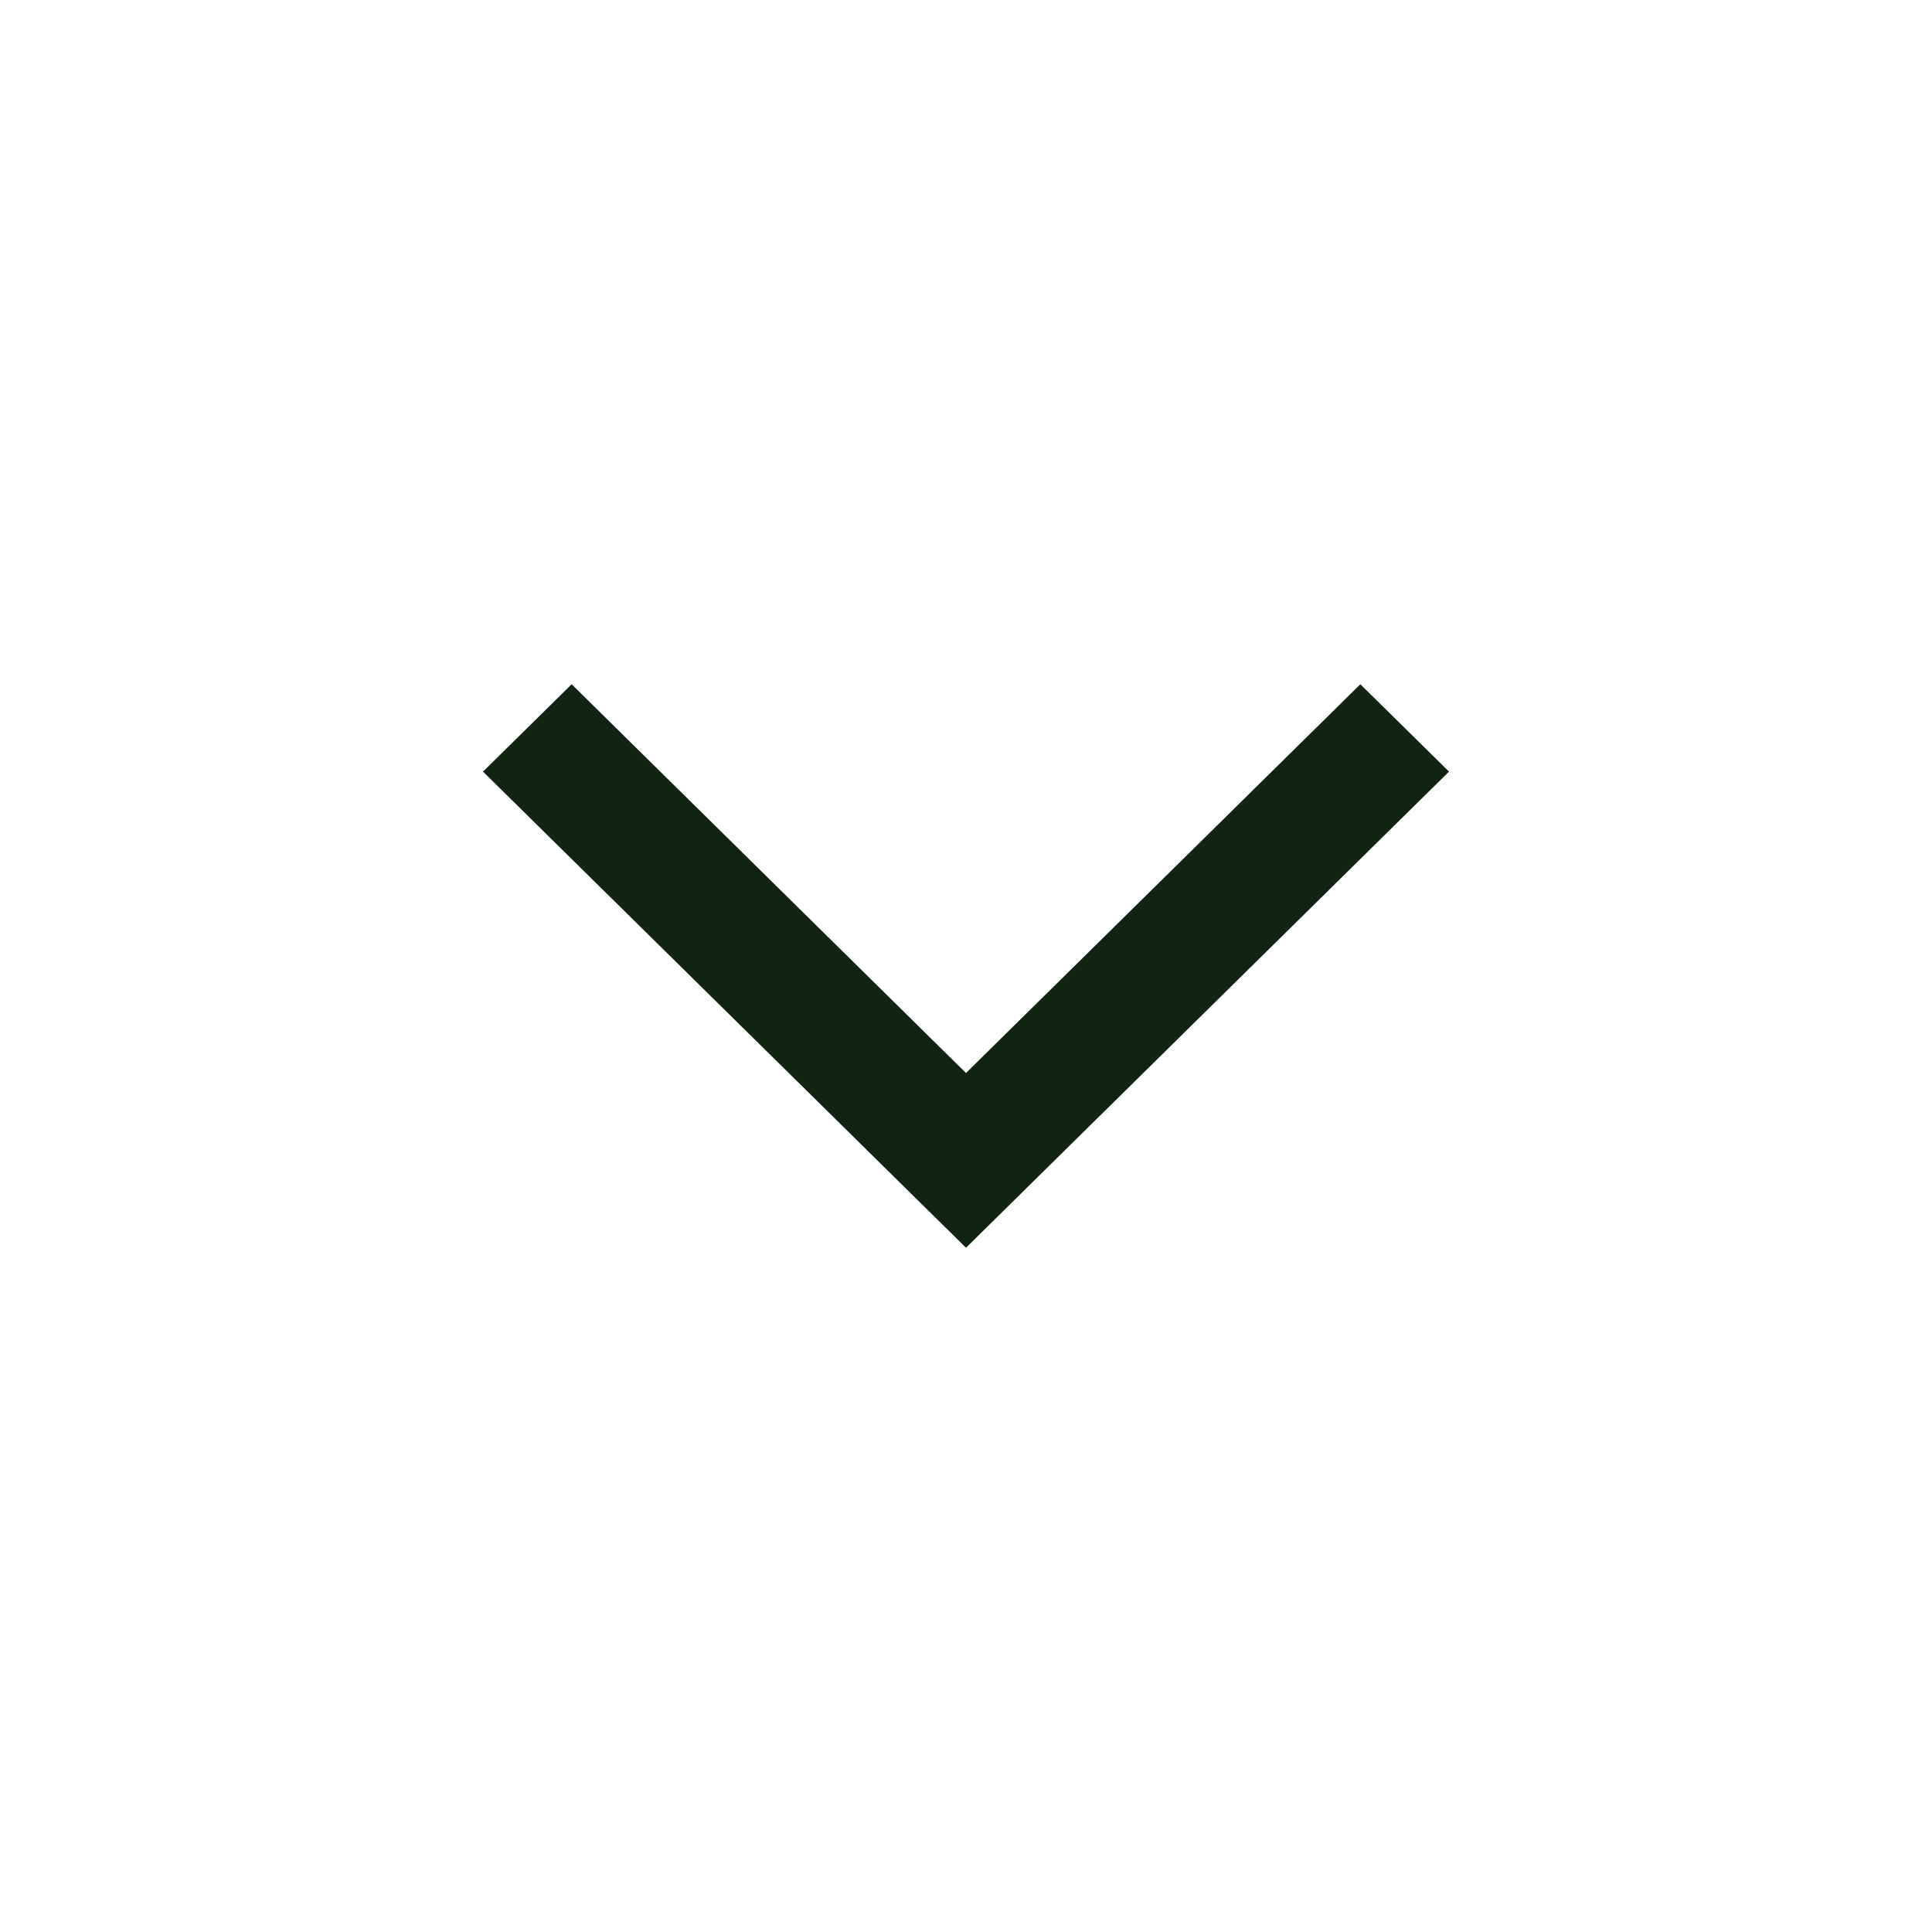
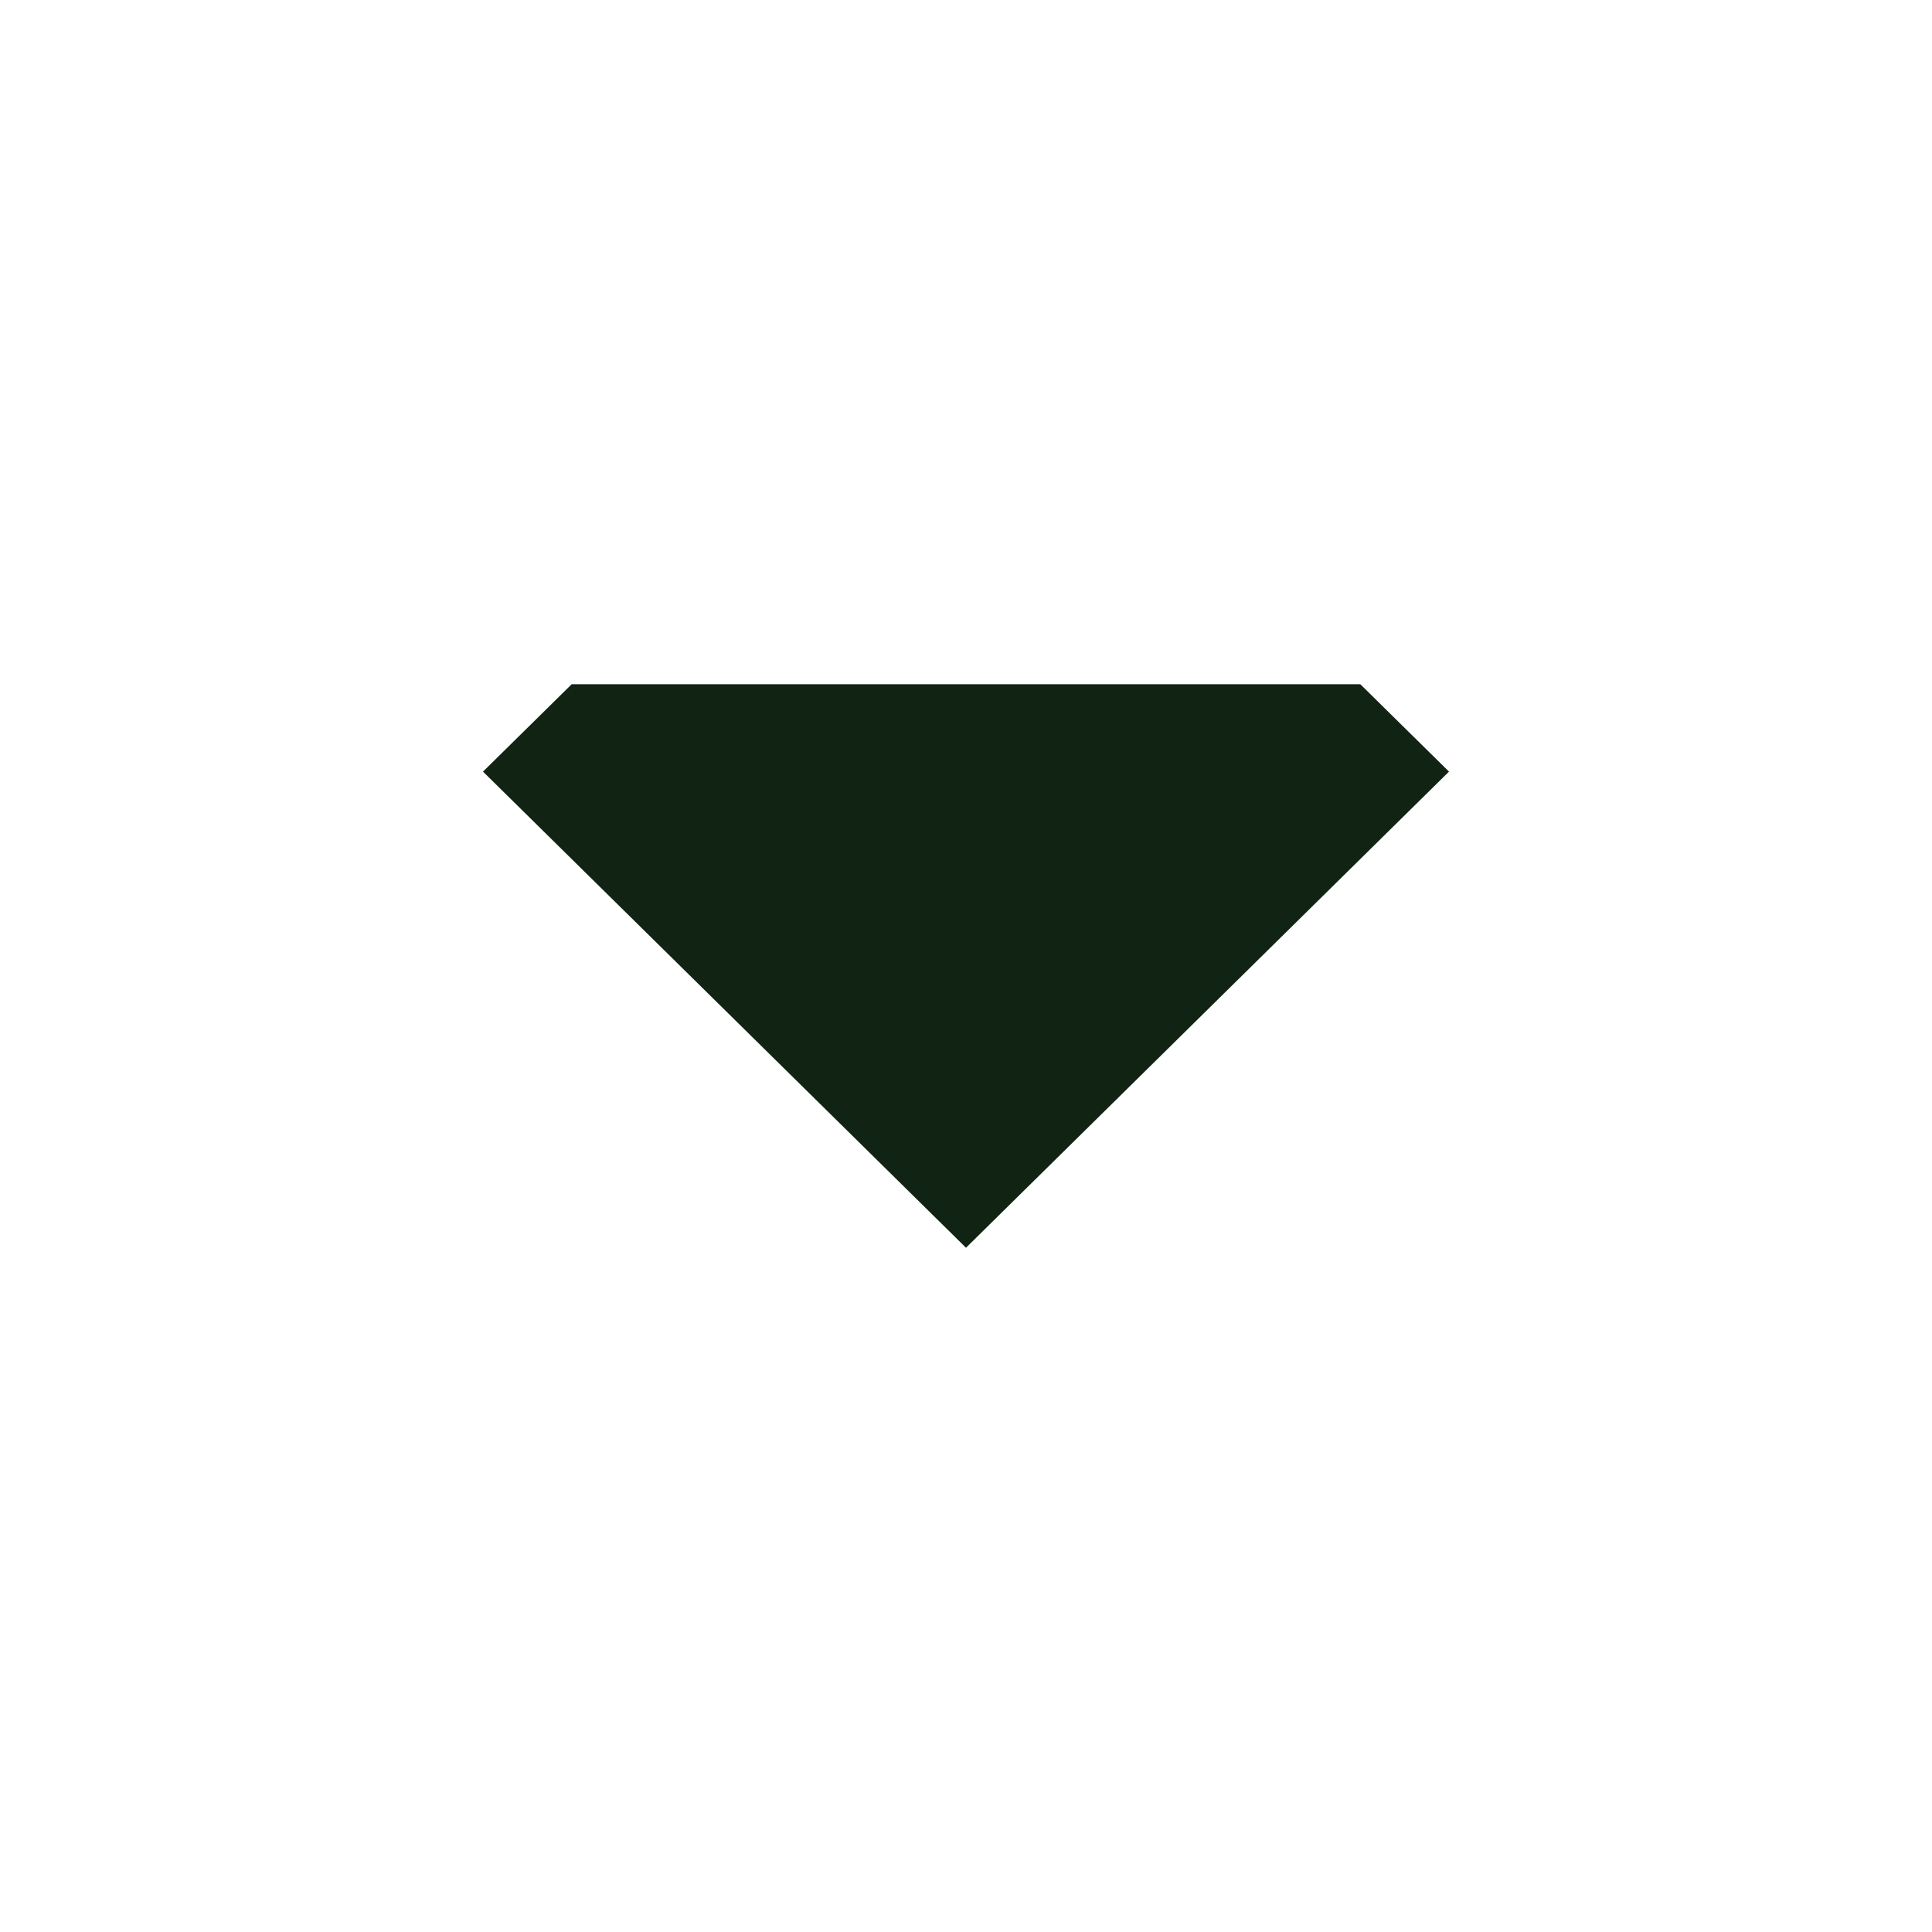
<svg xmlns="http://www.w3.org/2000/svg" viewBox="0 0 18 18" fill="none">
-   <path d="M9 11.625L4.5 7.189L5.326 6.375L9 9.997L12.674 6.375L13.5 7.189L9 11.625Z" fill="#112313" />
+   <path d="M9 11.625L4.5 7.189L5.326 6.375L12.674 6.375L13.5 7.189L9 11.625Z" fill="#112313" />
</svg>